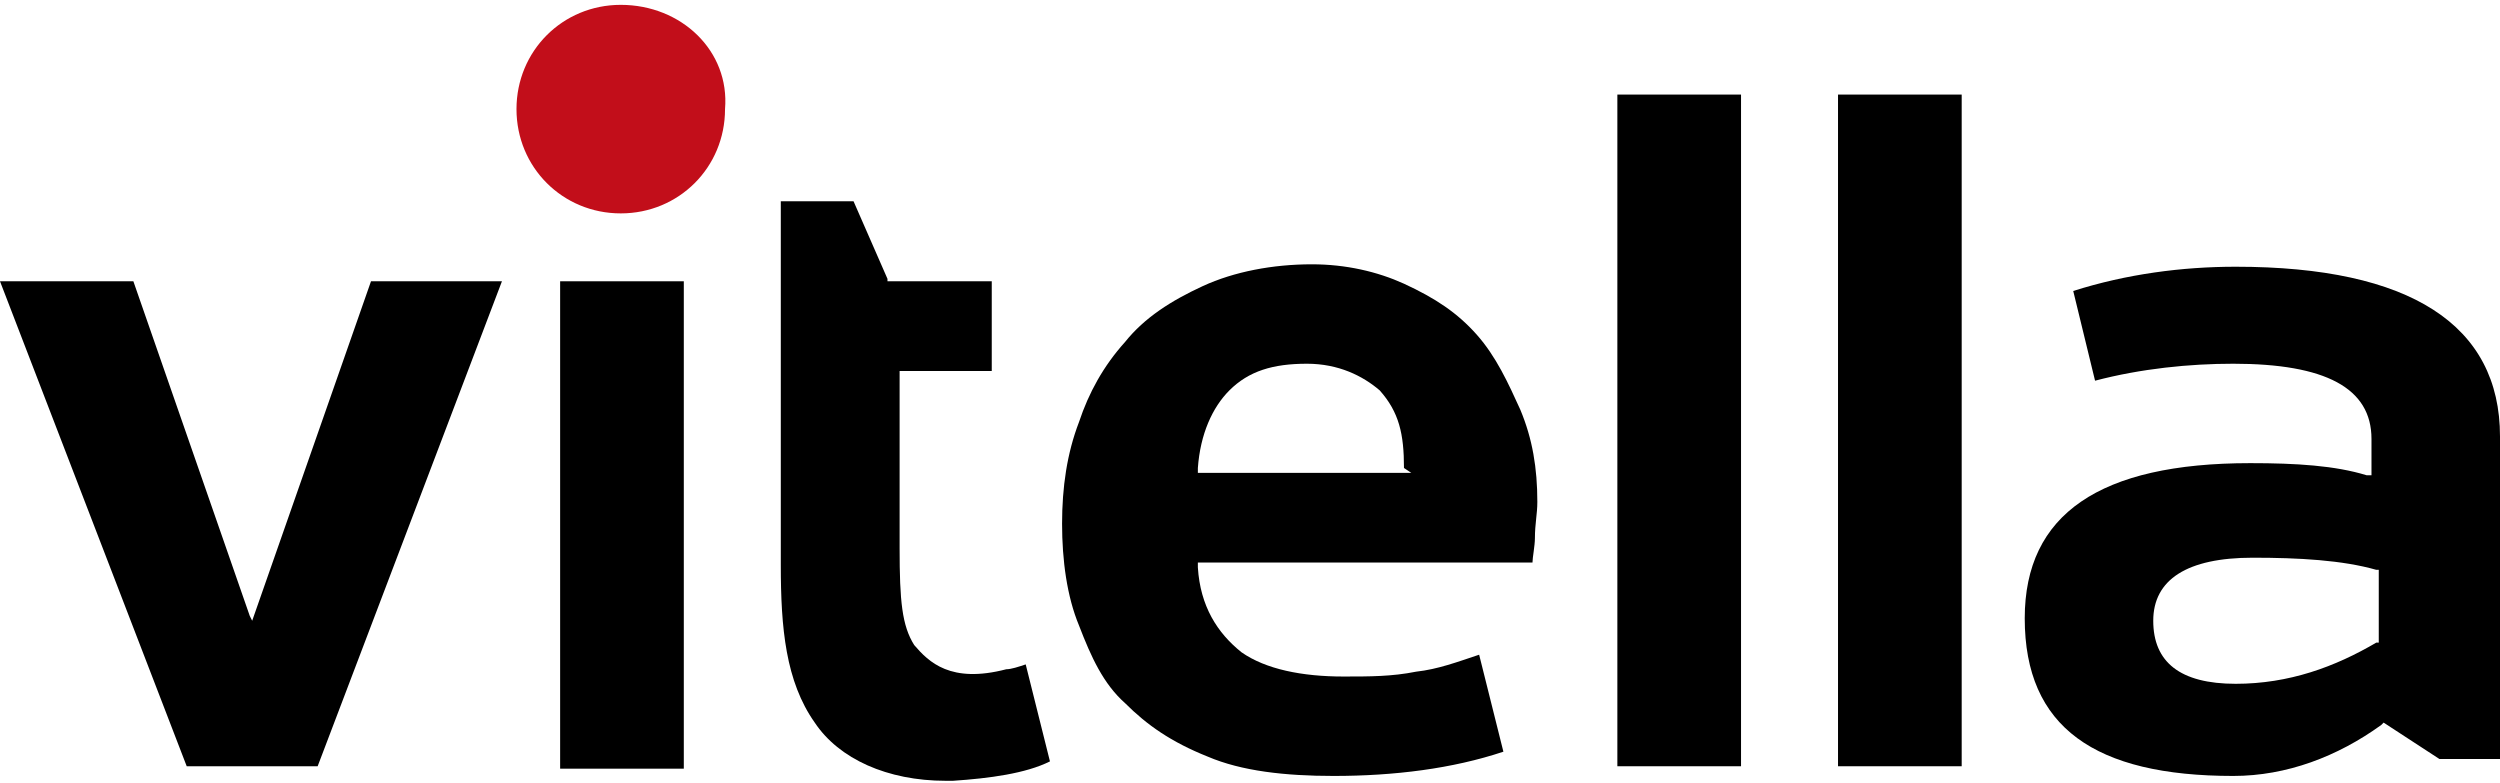
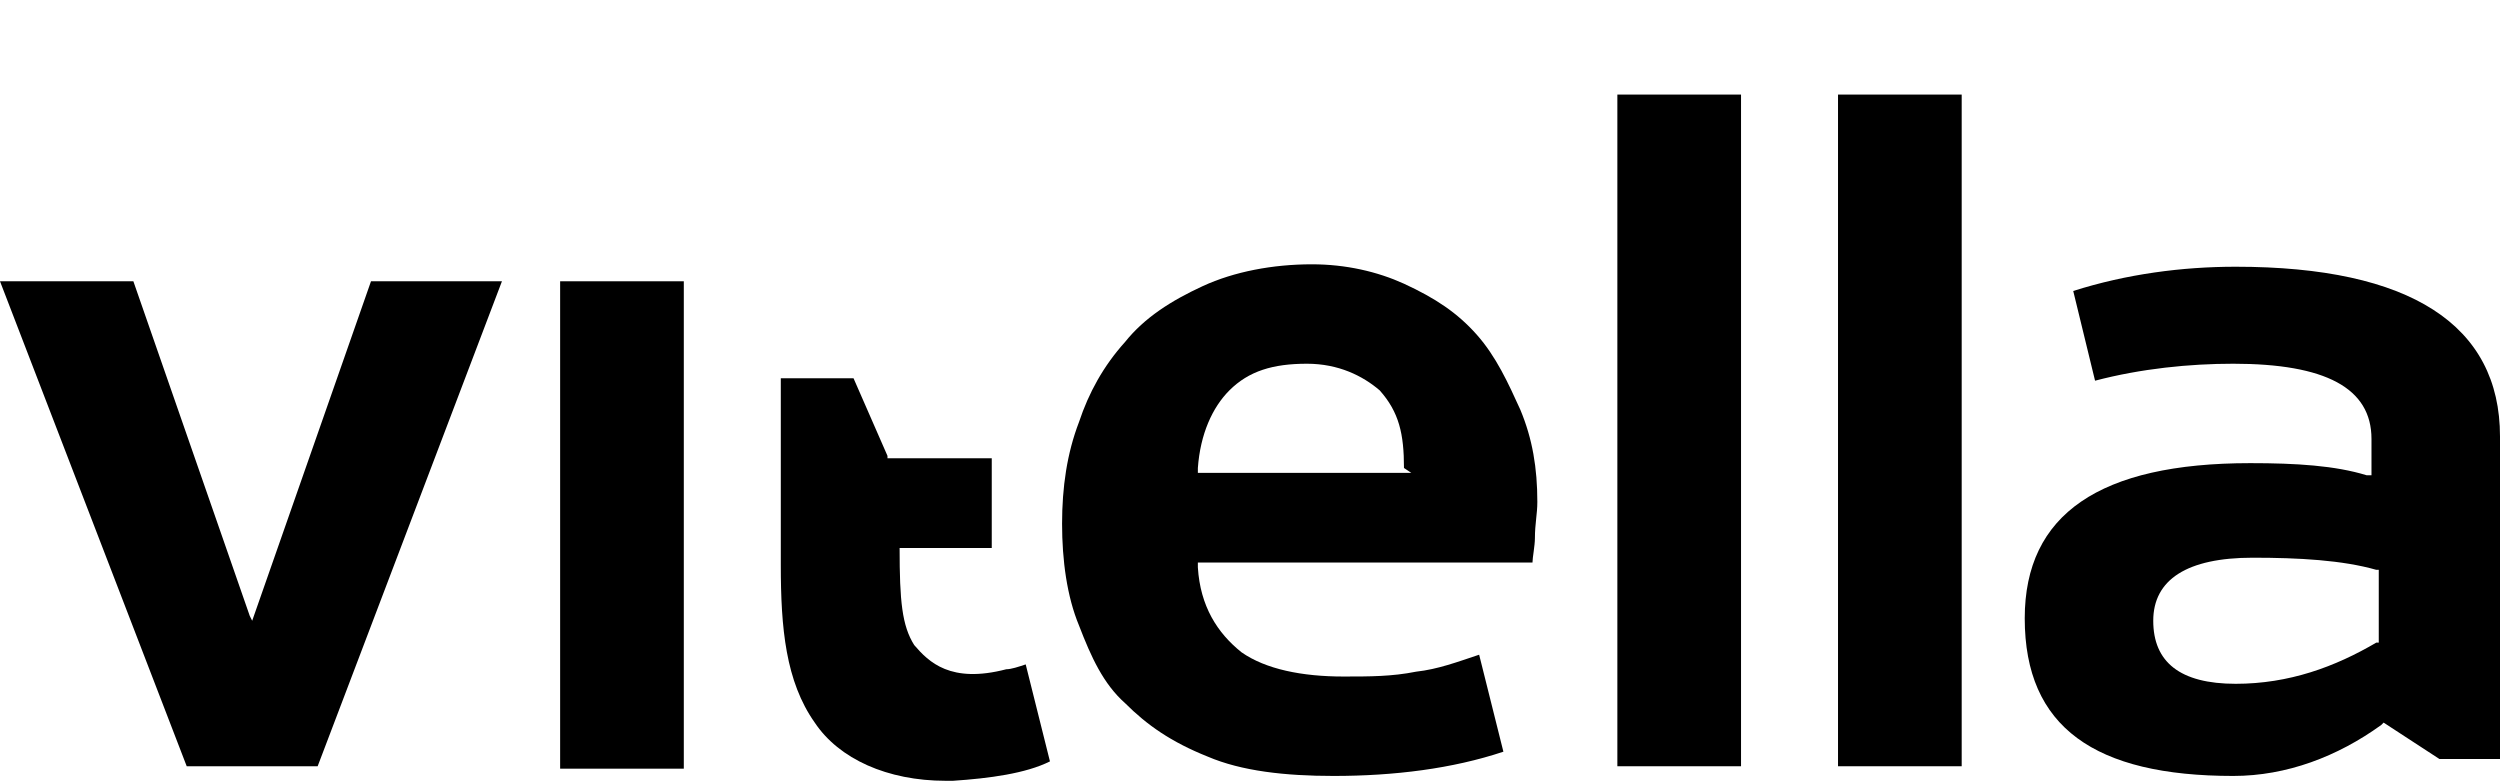
<svg xmlns="http://www.w3.org/2000/svg" version="1.1" id="Livello_1" x="0px" y="0px" viewBox="0 0 103.1 32.3" style="enable-background:new 0 0 103.1 32.3;" xml:space="preserve">
  <style type="text/css"> .st0{fill:#C20E1A;} </style>
  <g>
-     <path class="st0" d="M25.6,0.2c-2.4,0-4.3,1.9-4.3,4.3s1.9,4.3,4.3,4.3s4.3-1.9,4.3-4.3C30.1,2.1,28.1,0.2,25.6,0.2" />
-   </g>
+     </g>
  <rect x="23.1" y="11.6" width="5.1" height="20.1" />
  <rect x="75.8" y="3.9" width="5.1" height="27.7" />
  <g>
    <path d="M92.2,28.2c-2.3,0-3.4-0.9-3.4-2.6s1.4-2.6,4.1-2.6c1.9,0,3.7,0.1,5.1,0.5h0.1v3h-0.1C96.3,27.5,94.4,28.2,92.2,28.2 M92.8,19.1c-6.2,0-9.3,2.1-9.3,6.4c0,4.5,2.9,6.5,8.6,6.5c2.2,0,4.3-0.8,6.1-2.1l0.1-0.1l2.3,1.5h2.5V18c0-4.6-3.7-7-10.9-7 c-2.2,0-4.5,0.3-6.7,1l0.9,3.7c1.9-0.5,3.9-0.7,5.7-0.7c3.8,0,5.7,1,5.7,3.1v1.5h-0.2C96.3,19.2,94.7,19.1,92.8,19.1" />
  </g>
  <rect x="66.7" y="3.9" width="5.1" height="27.7" />
  <g>
    <path d="M58.2,19.5h-8.8v-0.2c0.1-1.4,0.6-2.5,1.3-3.2c0.8-0.8,1.8-1.1,3.2-1.1c1.3,0,2.3,0.5,3,1.1c0.8,0.9,1,1.8,1,3.2L58.2,19.5 z M54.1,10.9c-1.6,0-3.2,0.3-4.5,0.9c-1.3,0.6-2.4,1.3-3.2,2.3c-0.9,1-1.5,2.1-1.9,3.3c-0.5,1.3-0.7,2.7-0.7,4.2s0.2,3,0.7,4.2 c0.5,1.3,1,2.4,1.9,3.2c0.9,0.9,1.9,1.6,3.4,2.2C51.2,31.8,53,32,55,32c2.5,0,4.9-0.3,7-1l-1-4c-0.9,0.3-1.7,0.6-2.6,0.7 c-1,0.2-1.9,0.2-3,0.2c-1.7,0-3.2-0.3-4.2-1c-1-0.8-1.7-1.9-1.8-3.5v-0.2h13.8c0-0.2,0.1-0.7,0.1-1c0-0.6,0.1-1,0.1-1.5 c0-1.4-0.2-2.6-0.7-3.8c-0.5-1.1-1-2.2-1.8-3.1c-0.8-0.9-1.7-1.5-3-2.1C56.8,11.2,55.5,10.9,54.1,10.9" />
  </g>
  <polygon points="15.3,11.6 10.4,25.6 10.3,25.4 5.5,11.6 0,11.6 7.7,31.6 13.1,31.6 20.7,11.6 " />
  <g>
-     <path d="M32.2,8.3v15c0,2.6,0.2,4.8,1.4,6.5c1,1.5,3,2.4,5.4,2.4c0.1,0,0.2,0,0.3,0c1.5-0.1,3-0.3,4-0.8l-1-4 c-0.3,0.1-0.6,0.2-0.8,0.2c-2.3,0.6-3.2-0.3-3.8-1c-0.5-0.8-0.6-1.8-0.6-4v-7.3h3.8v-3.7h-4.3v-0.1l-1.4-3.2H32.2z" />
+     <path d="M32.2,8.3v15c0,2.6,0.2,4.8,1.4,6.5c1,1.5,3,2.4,5.4,2.4c0.1,0,0.2,0,0.3,0c1.5-0.1,3-0.3,4-0.8l-1-4 c-0.3,0.1-0.6,0.2-0.8,0.2c-2.3,0.6-3.2-0.3-3.8-1c-0.5-0.8-0.6-1.8-0.6-4h3.8v-3.7h-4.3v-0.1l-1.4-3.2H32.2z" />
  </g>
</svg>